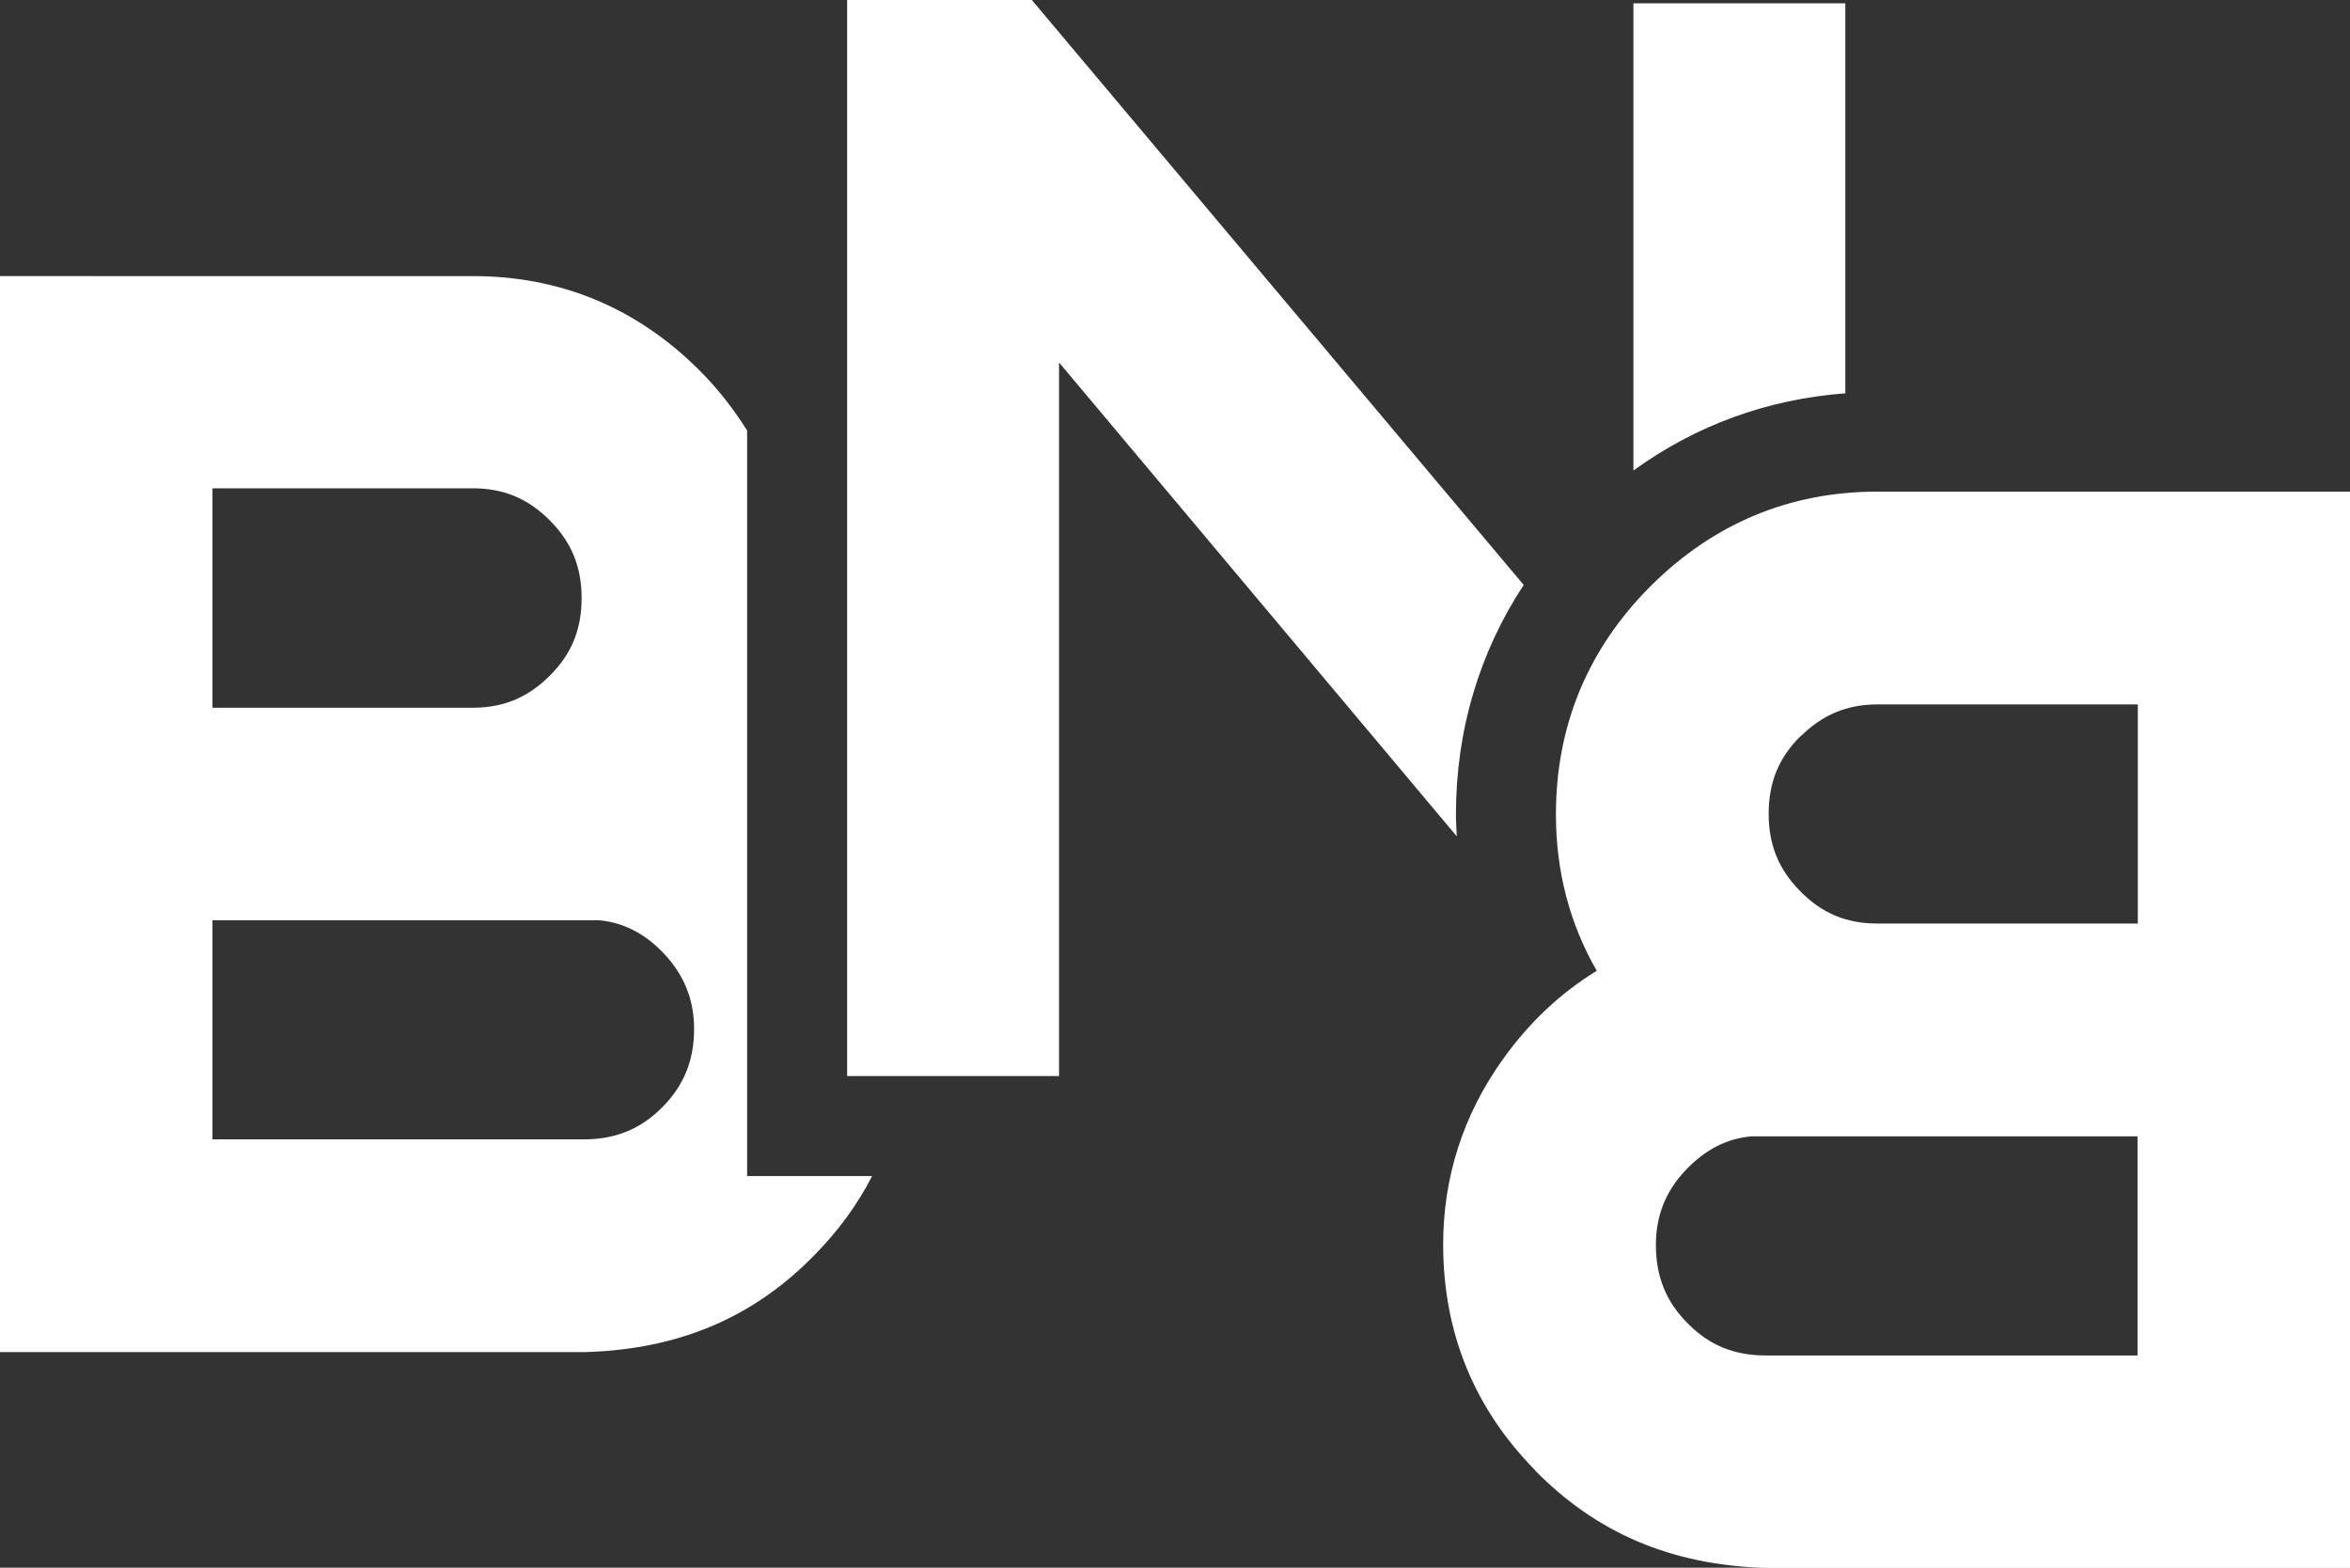
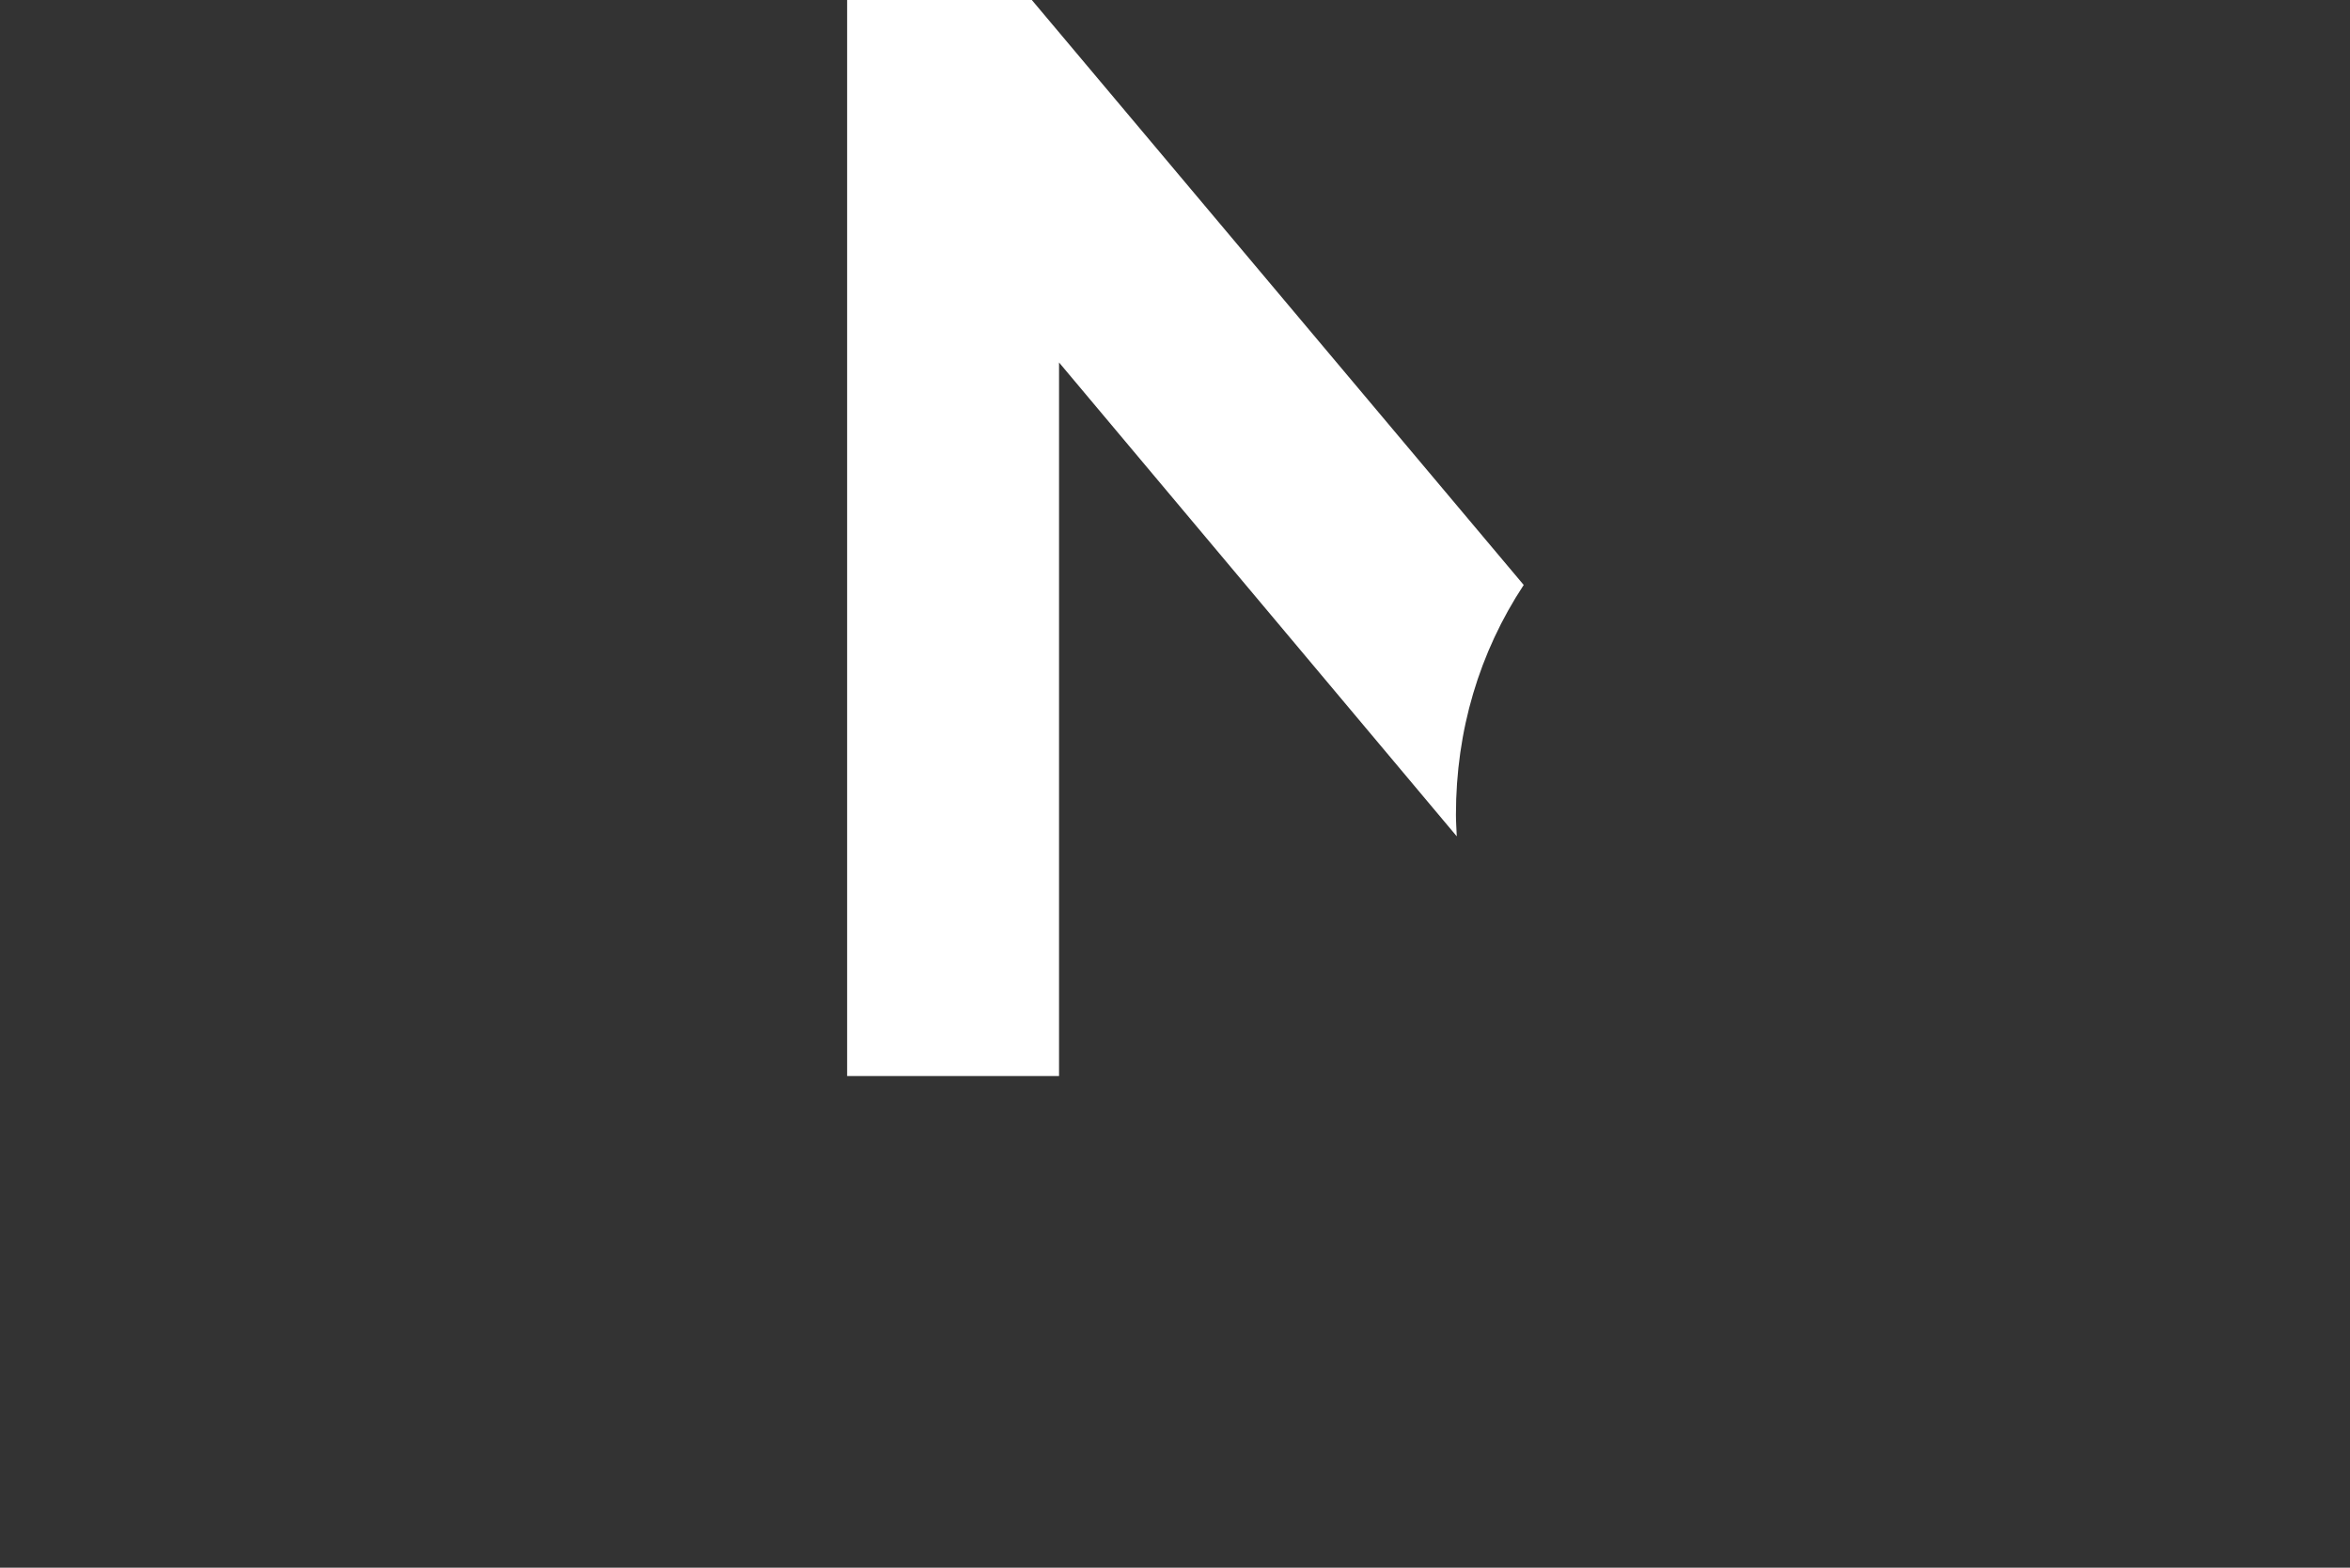
<svg xmlns="http://www.w3.org/2000/svg" id="Calque_2" viewBox="0 0 84.61 56.44">
  <rect x="0" y="0" width="84.61" height="56.44" fill="#333333" stroke="none" />
  <defs>
    <style>.cls-1{fill:#fff;}</style>
  </defs>
  <g id="Calque_1-2">
    <g>
-       <path class="cls-1" d="m55.27,52.94c2.19,2.23,4.87,3.41,8.32,3.51h21.02V17.7h-17.02c-3.16,0-5.9,1.15-8.16,3.4-2.26,2.26-3.41,5.03-3.41,8.22,0,2.04.49,3.93,1.47,5.63-1.32.81-2.45,1.88-3.39,3.2-1.42,1.99-2.14,4.23-2.14,6.66,0,3.15,1.11,5.89,3.31,8.12Zm9.56-26.43c.79-.78,1.67-1.15,2.77-1.15h9.37v7.89h-9.37c-1.11,0-1.99-.36-2.77-1.15-.78-.78-1.15-1.67-1.15-2.8s.36-2.02,1.15-2.8Zm-4.16,15.64c.72-.77,1.53-1.17,2.4-1.24h13.89v7.89h-13.37c-1.15,0-2.04-.36-2.82-1.15-.78-.78-1.15-1.68-1.15-2.83,0-1.04.34-1.91,1.05-2.67Z" />
      <g>
-         <path class="cls-1" d="m66.44,14.16V.12h-7.63v16.82c2.25-1.63,4.83-2.57,7.63-2.78Z" />
        <path class="cls-1" d="m52.42,29.33c0-3.03.84-5.84,2.44-8.27L37.15,0h-6.65v38.74h7.63V13.05l14.32,17.06c-.01-.26-.03-.52-.03-.78Z" />
      </g>
-       <path class="cls-1" d="m30.5,42.34h-3.6V15.5c-.48-.76-1.04-1.49-1.71-2.16-2.26-2.26-5.01-3.4-8.16-3.4H0v38.74h21.02c3.45-.09,6.14-1.27,8.32-3.51.85-.87,1.54-1.81,2.06-2.83h-.91ZM7.65,17.58h9.37c1.1,0,1.98.36,2.77,1.15.78.78,1.15,1.67,1.15,2.8s-.36,2.02-1.15,2.8c-.78.78-1.66,1.15-2.77,1.15H7.65v-7.89Zm16.19,22.29c-.78.78-1.68,1.15-2.82,1.15H7.65v-7.89h13.89c.88.07,1.69.47,2.4,1.24.7.76,1.05,1.63,1.05,2.67,0,1.15-.37,2.04-1.15,2.83Z" />
    </g>
  </g>
</svg>